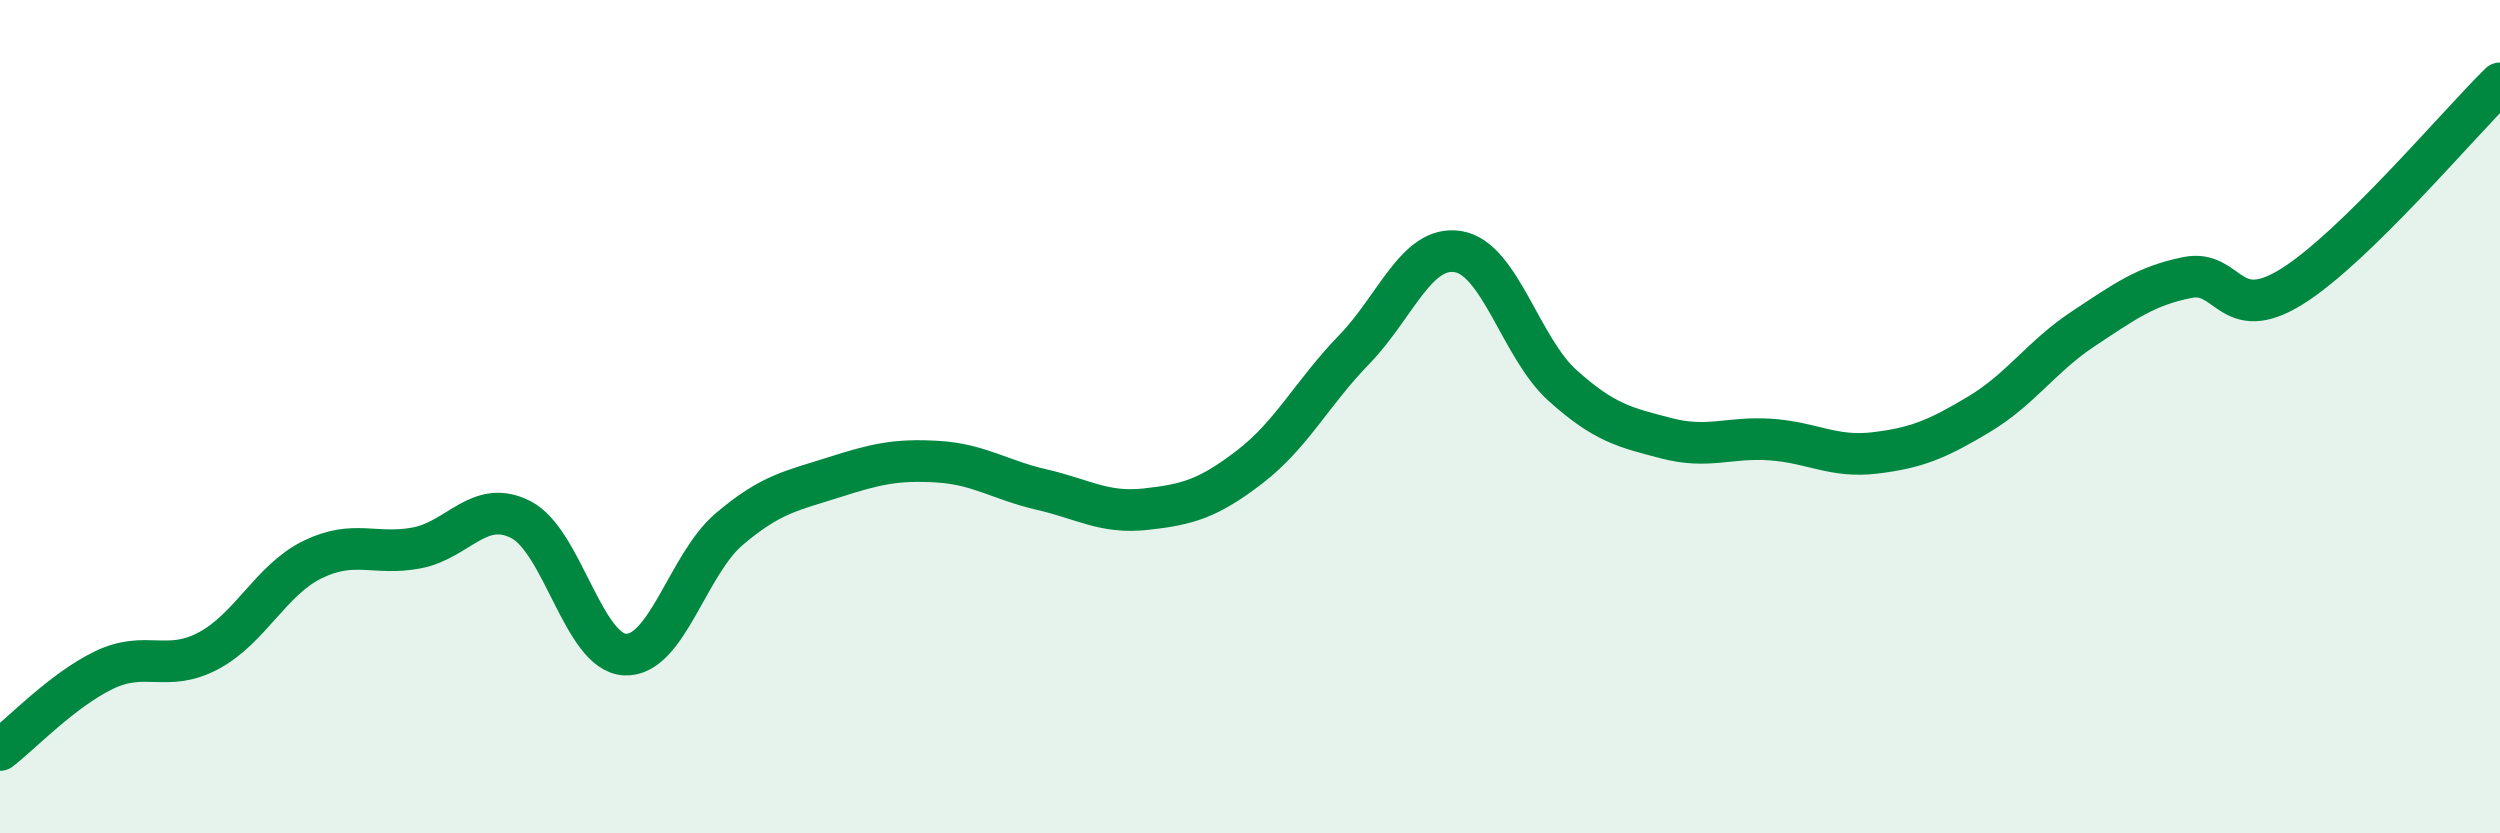
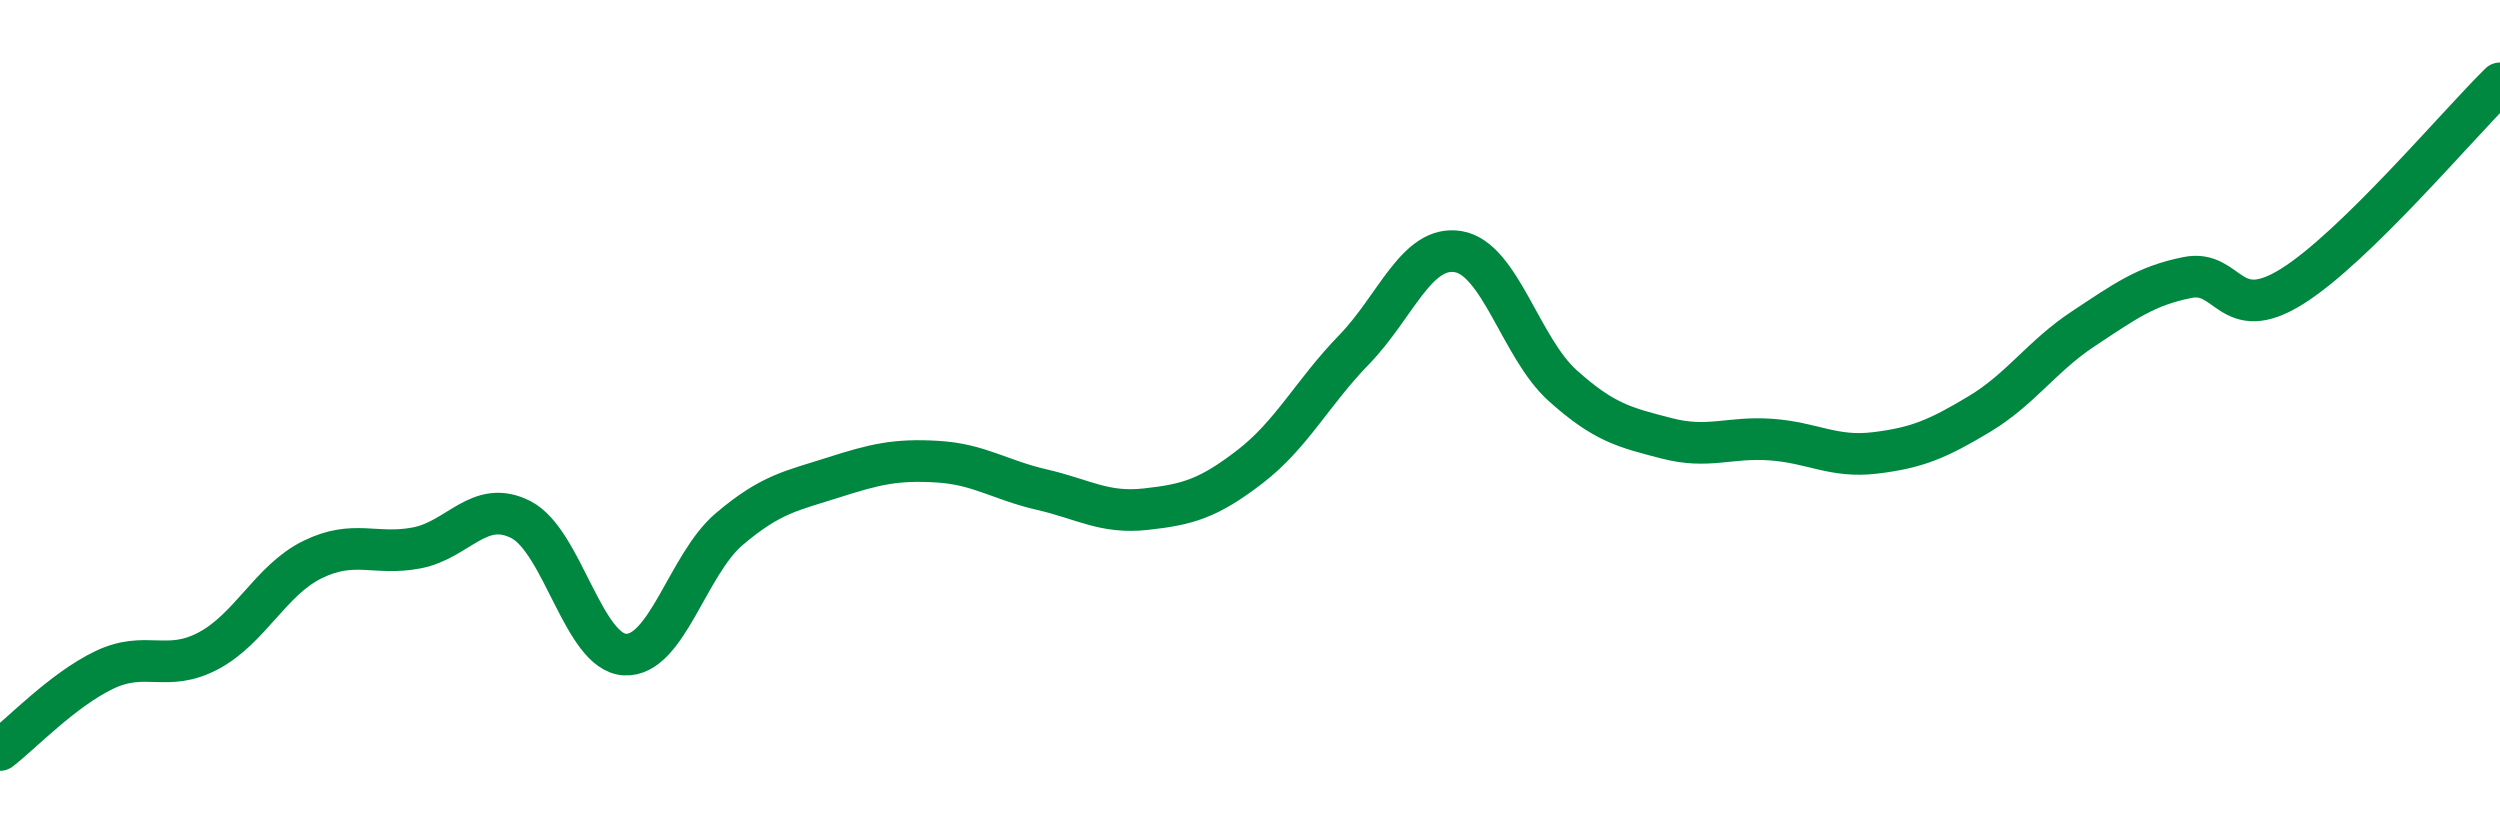
<svg xmlns="http://www.w3.org/2000/svg" width="60" height="20" viewBox="0 0 60 20">
-   <path d="M 0,18 C 0.5,17.62 1.5,16.56 2.5,16.08 C 3.5,15.6 4,16.15 5,15.62 C 6,15.09 6.5,13.92 7.5,13.43 C 8.5,12.94 9,13.34 10,13.15 C 11,12.96 11.5,11.96 12.5,12.47 C 13.5,12.98 14,15.66 15,15.71 C 16,15.76 16.5,13.55 17.5,12.7 C 18.5,11.85 19,11.78 20,11.46 C 21,11.14 21.5,11.02 22.5,11.08 C 23.5,11.14 24,11.52 25,11.75 C 26,11.98 26.5,12.33 27.5,12.22 C 28.5,12.11 29,11.97 30,11.2 C 31,10.43 31.5,9.42 32.5,8.39 C 33.5,7.36 34,5.87 35,6.04 C 36,6.21 36.5,8.35 37.5,9.25 C 38.5,10.15 39,10.26 40,10.52 C 41,10.78 41.5,10.48 42.5,10.55 C 43.5,10.62 44,10.99 45,10.87 C 46,10.75 46.5,10.54 47.5,9.94 C 48.5,9.34 49,8.55 50,7.89 C 51,7.23 51.5,6.86 52.5,6.66 C 53.5,6.46 53.5,7.81 55,6.88 C 56.5,5.95 59,2.98 60,2L60 20L0 20Z" fill="#008740" opacity="0.1" stroke-linecap="round" stroke-linejoin="round" />
  <path d="M 0,18 C 0.5,17.62 1.5,16.56 2.5,16.08 C 3.5,15.6 4,16.15 5,15.62 C 6,15.09 6.5,13.92 7.5,13.43 C 8.5,12.94 9,13.34 10,13.15 C 11,12.96 11.5,11.96 12.5,12.47 C 13.5,12.98 14,15.66 15,15.71 C 16,15.76 16.5,13.55 17.5,12.7 C 18.5,11.85 19,11.78 20,11.46 C 21,11.14 21.5,11.02 22.5,11.08 C 23.5,11.14 24,11.52 25,11.75 C 26,11.98 26.5,12.33 27.5,12.22 C 28.5,12.11 29,11.97 30,11.2 C 31,10.43 31.5,9.42 32.5,8.39 C 33.5,7.36 34,5.87 35,6.04 C 36,6.21 36.5,8.35 37.5,9.25 C 38.5,10.15 39,10.26 40,10.52 C 41,10.78 41.5,10.48 42.5,10.55 C 43.5,10.62 44,10.99 45,10.87 C 46,10.75 46.5,10.54 47.5,9.94 C 48.5,9.34 49,8.55 50,7.89 C 51,7.23 51.5,6.86 52.5,6.66 C 53.5,6.46 53.5,7.81 55,6.88 C 56.5,5.95 59,2.98 60,2" stroke="#008740" stroke-width="1" fill="none" stroke-linecap="round" stroke-linejoin="round" />
</svg>